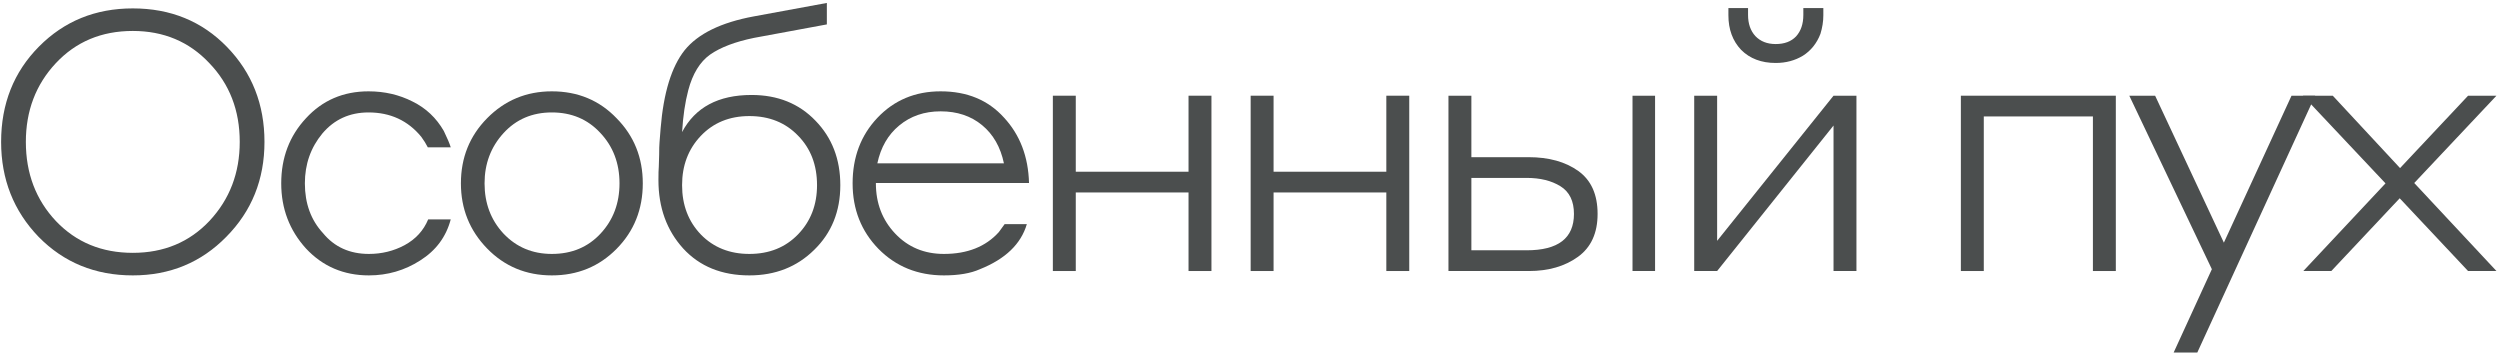
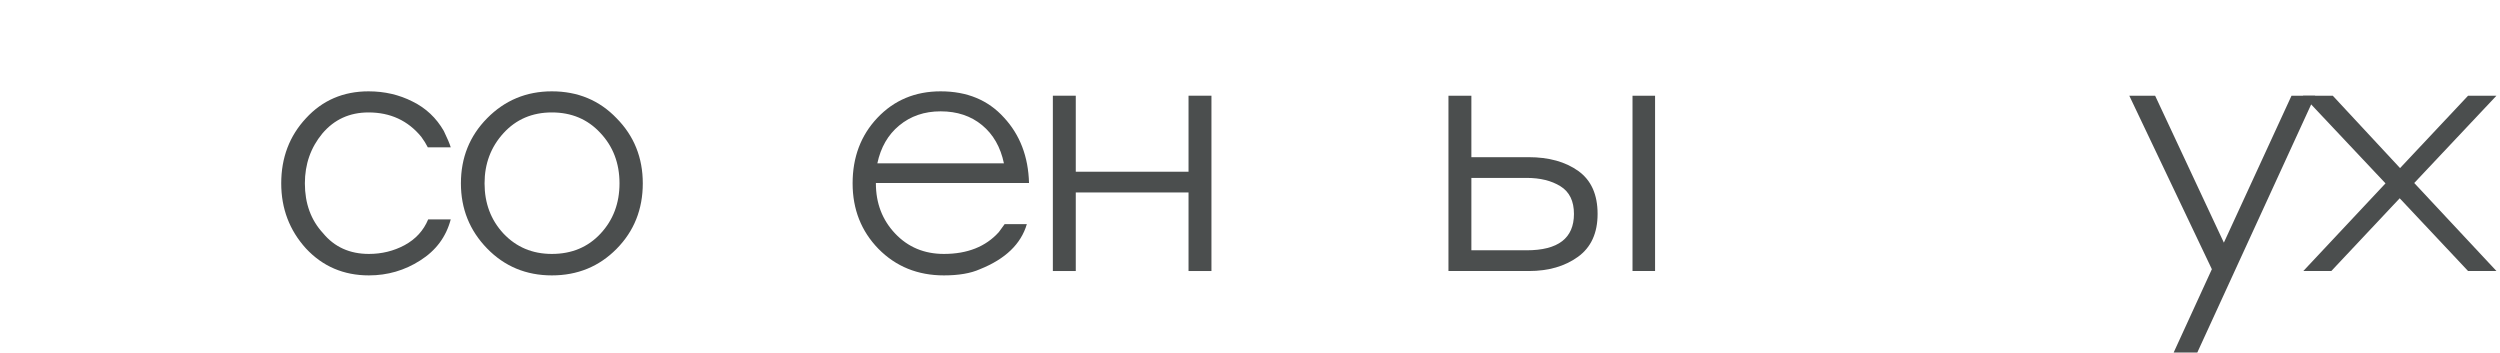
<svg xmlns="http://www.w3.org/2000/svg" width="651" height="92" viewBox="0 0 651 92" fill="none">
-   <path d="M34.58 71.712C24.793 71.712 16.615 68.365 10.048 61.672C3.544 54.915 0.292 46.674 0.292 36.95C0.292 27.036 3.575 18.764 10.143 12.133C16.71 5.503 24.856 2.188 34.58 2.188C44.431 2.188 52.608 5.535 59.112 12.228C65.617 18.922 68.869 27.162 68.869 36.95C68.869 46.737 65.553 54.978 58.923 61.672C52.356 68.365 44.242 71.712 34.58 71.712ZM14.595 57.599C19.836 63.092 26.497 65.839 34.58 65.839C42.663 65.839 49.325 63.061 54.566 57.504C59.807 51.884 62.428 45.033 62.428 36.95C62.428 28.741 59.776 21.89 54.471 16.396C49.23 10.839 42.6 8.06 34.58 8.06C26.434 8.06 19.741 10.87 14.5 16.491C9.322 22.047 6.733 28.867 6.733 36.95C6.733 45.159 9.353 52.042 14.595 57.599Z" fill="#4B4E4E" />
  <path d="M117.372 38.371H111.404C110.962 37.487 110.394 36.571 109.699 35.624C106.226 31.393 101.648 29.278 95.965 29.278C91.04 29.278 87.03 31.109 83.936 34.771C80.905 38.434 79.389 42.759 79.389 47.748C79.389 52.989 80.968 57.315 84.125 60.724C87.093 64.324 91.071 66.123 96.06 66.123C99.406 66.123 102.501 65.366 105.342 63.85C108.247 62.272 110.299 60.03 111.499 57.125H117.372C116.172 61.672 113.52 65.239 109.415 67.828C105.374 70.417 100.922 71.712 96.06 71.712C89.493 71.712 84.03 69.375 79.673 64.703C75.379 59.967 73.232 54.315 73.232 47.748C73.232 41.054 75.379 35.403 79.673 30.793C83.967 26.12 89.398 23.784 95.965 23.784C100.133 23.784 103.953 24.668 107.426 26.436C110.899 28.141 113.614 30.698 115.572 34.108C116.519 36.066 117.119 37.487 117.372 38.371Z" fill="#4B4E4E" />
  <path d="M143.702 23.784C150.459 23.784 156.079 26.12 160.562 30.793C165.109 35.403 167.382 41.054 167.382 47.748C167.382 54.505 165.109 60.188 160.562 64.797C156.016 69.407 150.396 71.712 143.702 71.712C137.009 71.712 131.389 69.375 126.842 64.703C122.295 60.03 120.022 54.378 120.022 47.748C120.022 41.054 122.295 35.403 126.842 30.793C131.452 26.12 137.072 23.784 143.702 23.784ZM143.702 66.123C148.88 66.123 153.111 64.355 156.394 60.819C159.678 57.283 161.32 52.926 161.32 47.748C161.32 42.507 159.646 38.118 156.3 34.582C153.016 31.046 148.817 29.278 143.702 29.278C138.587 29.278 134.388 31.077 131.104 34.677C127.821 38.276 126.179 42.633 126.179 47.748C126.179 52.926 127.821 57.283 131.104 60.819C134.451 64.355 138.65 66.123 143.702 66.123Z" fill="#4B4E4E" />
-   <path d="M195.705 24.731C202.525 24.731 208.082 26.973 212.376 31.456C216.67 35.876 218.817 41.465 218.817 48.221C218.817 55.041 216.543 60.661 211.997 65.082C207.513 69.502 201.893 71.712 195.137 71.712C187.938 71.712 182.192 69.375 177.898 64.703C173.604 59.967 171.457 54.031 171.457 46.895C171.457 45.254 171.489 44.085 171.552 43.391L171.646 40.265C171.646 38.876 171.678 37.802 171.741 37.045C171.804 36.097 171.899 34.898 172.025 33.445C172.783 24.163 174.867 17.375 178.277 13.081C181.75 8.787 187.749 5.85 196.273 4.272L215.312 0.767V6.356L196.368 9.86C191.443 10.87 187.622 12.323 184.907 14.217C182.255 16.112 180.361 19.206 179.224 23.5C178.403 26.594 177.866 30.225 177.614 34.392C181.024 27.951 187.054 24.731 195.705 24.731ZM195.137 66.123C200.315 66.123 204.546 64.418 207.829 61.009C211.113 57.599 212.755 53.336 212.755 48.221C212.755 42.98 211.113 38.686 207.829 35.34C204.546 31.93 200.315 30.225 195.137 30.225C189.959 30.225 185.728 31.961 182.444 35.434C179.224 38.844 177.614 43.107 177.614 48.221C177.614 53.399 179.256 57.693 182.539 61.103C185.823 64.45 190.022 66.123 195.137 66.123Z" fill="#4B4E4E" />
  <path d="M244.941 23.784C251.824 23.784 257.318 26.057 261.423 30.604C265.59 35.087 267.769 40.77 267.958 47.653H228.081V47.748C228.081 52.926 229.755 57.283 233.101 60.819C236.448 64.355 240.679 66.123 245.794 66.123C251.919 66.123 256.687 64.229 260.096 60.44C260.854 59.43 261.359 58.735 261.612 58.356H267.39C265.874 63.534 261.801 67.45 255.171 70.102C252.772 71.175 249.646 71.712 245.794 71.712C238.974 71.712 233.291 69.407 228.744 64.797C224.261 60.188 222.019 54.505 222.019 47.748C222.019 40.928 224.166 35.245 228.46 30.698C232.817 26.089 238.311 23.784 244.941 23.784ZM244.941 28.993C240.711 28.993 237.111 30.225 234.143 32.688C231.239 35.087 229.344 38.371 228.46 42.538H261.423C260.538 38.307 258.644 34.992 255.739 32.593C252.835 30.193 249.235 28.993 244.941 28.993Z" fill="#4B4E4E" />
  <path d="M274.164 70.575V24.921H280.131V44.717H309.494V24.921H315.461V70.575H309.494V50.116H280.131V70.575H274.164Z" fill="#4B4E4E" />
-   <path d="M325.671 70.575V24.921H331.638V44.717H361.001V24.921H366.969V70.575H361.001V50.116H331.638V70.575H325.671Z" fill="#4B4E4E" />
  <path d="M383.146 40.928H398.017C403.321 40.928 407.646 42.128 410.993 44.527C414.34 46.927 416.013 50.653 416.013 55.704C416.013 60.693 414.308 64.418 410.898 66.881C407.489 69.344 403.226 70.575 398.111 70.575H377.178V24.921H383.146V40.928ZM397.543 46.327H383.146V65.176H397.543C405.752 65.176 409.857 62.019 409.857 55.704C409.857 52.358 408.688 49.958 406.352 48.506C404.015 47.053 401.079 46.327 397.543 46.327ZM425.106 70.575V24.921H430.979V70.575H425.106Z" fill="#4B4E4E" />
-   <path d="M441.173 70.575V24.921H447.14V62.714L477.451 24.921H483.418V70.575H477.451V32.688L447.14 70.575H441.173ZM462.39 11.47C464.663 11.47 466.432 10.807 467.694 9.481C468.957 8.092 469.589 6.229 469.589 3.893V2.093H474.798V3.988C474.798 5.566 474.546 7.176 474.041 8.818C473.093 11.281 471.578 13.175 469.494 14.501C467.41 15.764 465.042 16.396 462.39 16.396C458.665 16.396 455.665 15.259 453.392 12.986C451.182 10.649 450.077 7.65 450.077 3.988V2.093H455.192V3.893C455.192 6.166 455.823 7.997 457.086 9.387C458.412 10.776 460.18 11.47 462.39 11.47Z" fill="#4B4E4E" />
-   <path d="M510.61 70.575V24.921H550.961V70.575H544.994V30.32H516.578V70.575H510.61Z" fill="#4B4E4E" />
  <path d="M602.869 24.921L572.18 91.792H566.023L575.969 70.102L554.468 24.921H561.193L579.095 63.187L596.712 24.921H602.869Z" fill="#4B4E4E" />
  <path d="M642.688 70.575L624.88 51.631L607.073 70.575H599.78L621.186 47.748L599.685 24.921H607.452L624.975 43.77L642.688 24.921H650.076L628.669 47.653L650.076 70.575H642.688Z" fill="#4B4E4E" />
</svg>